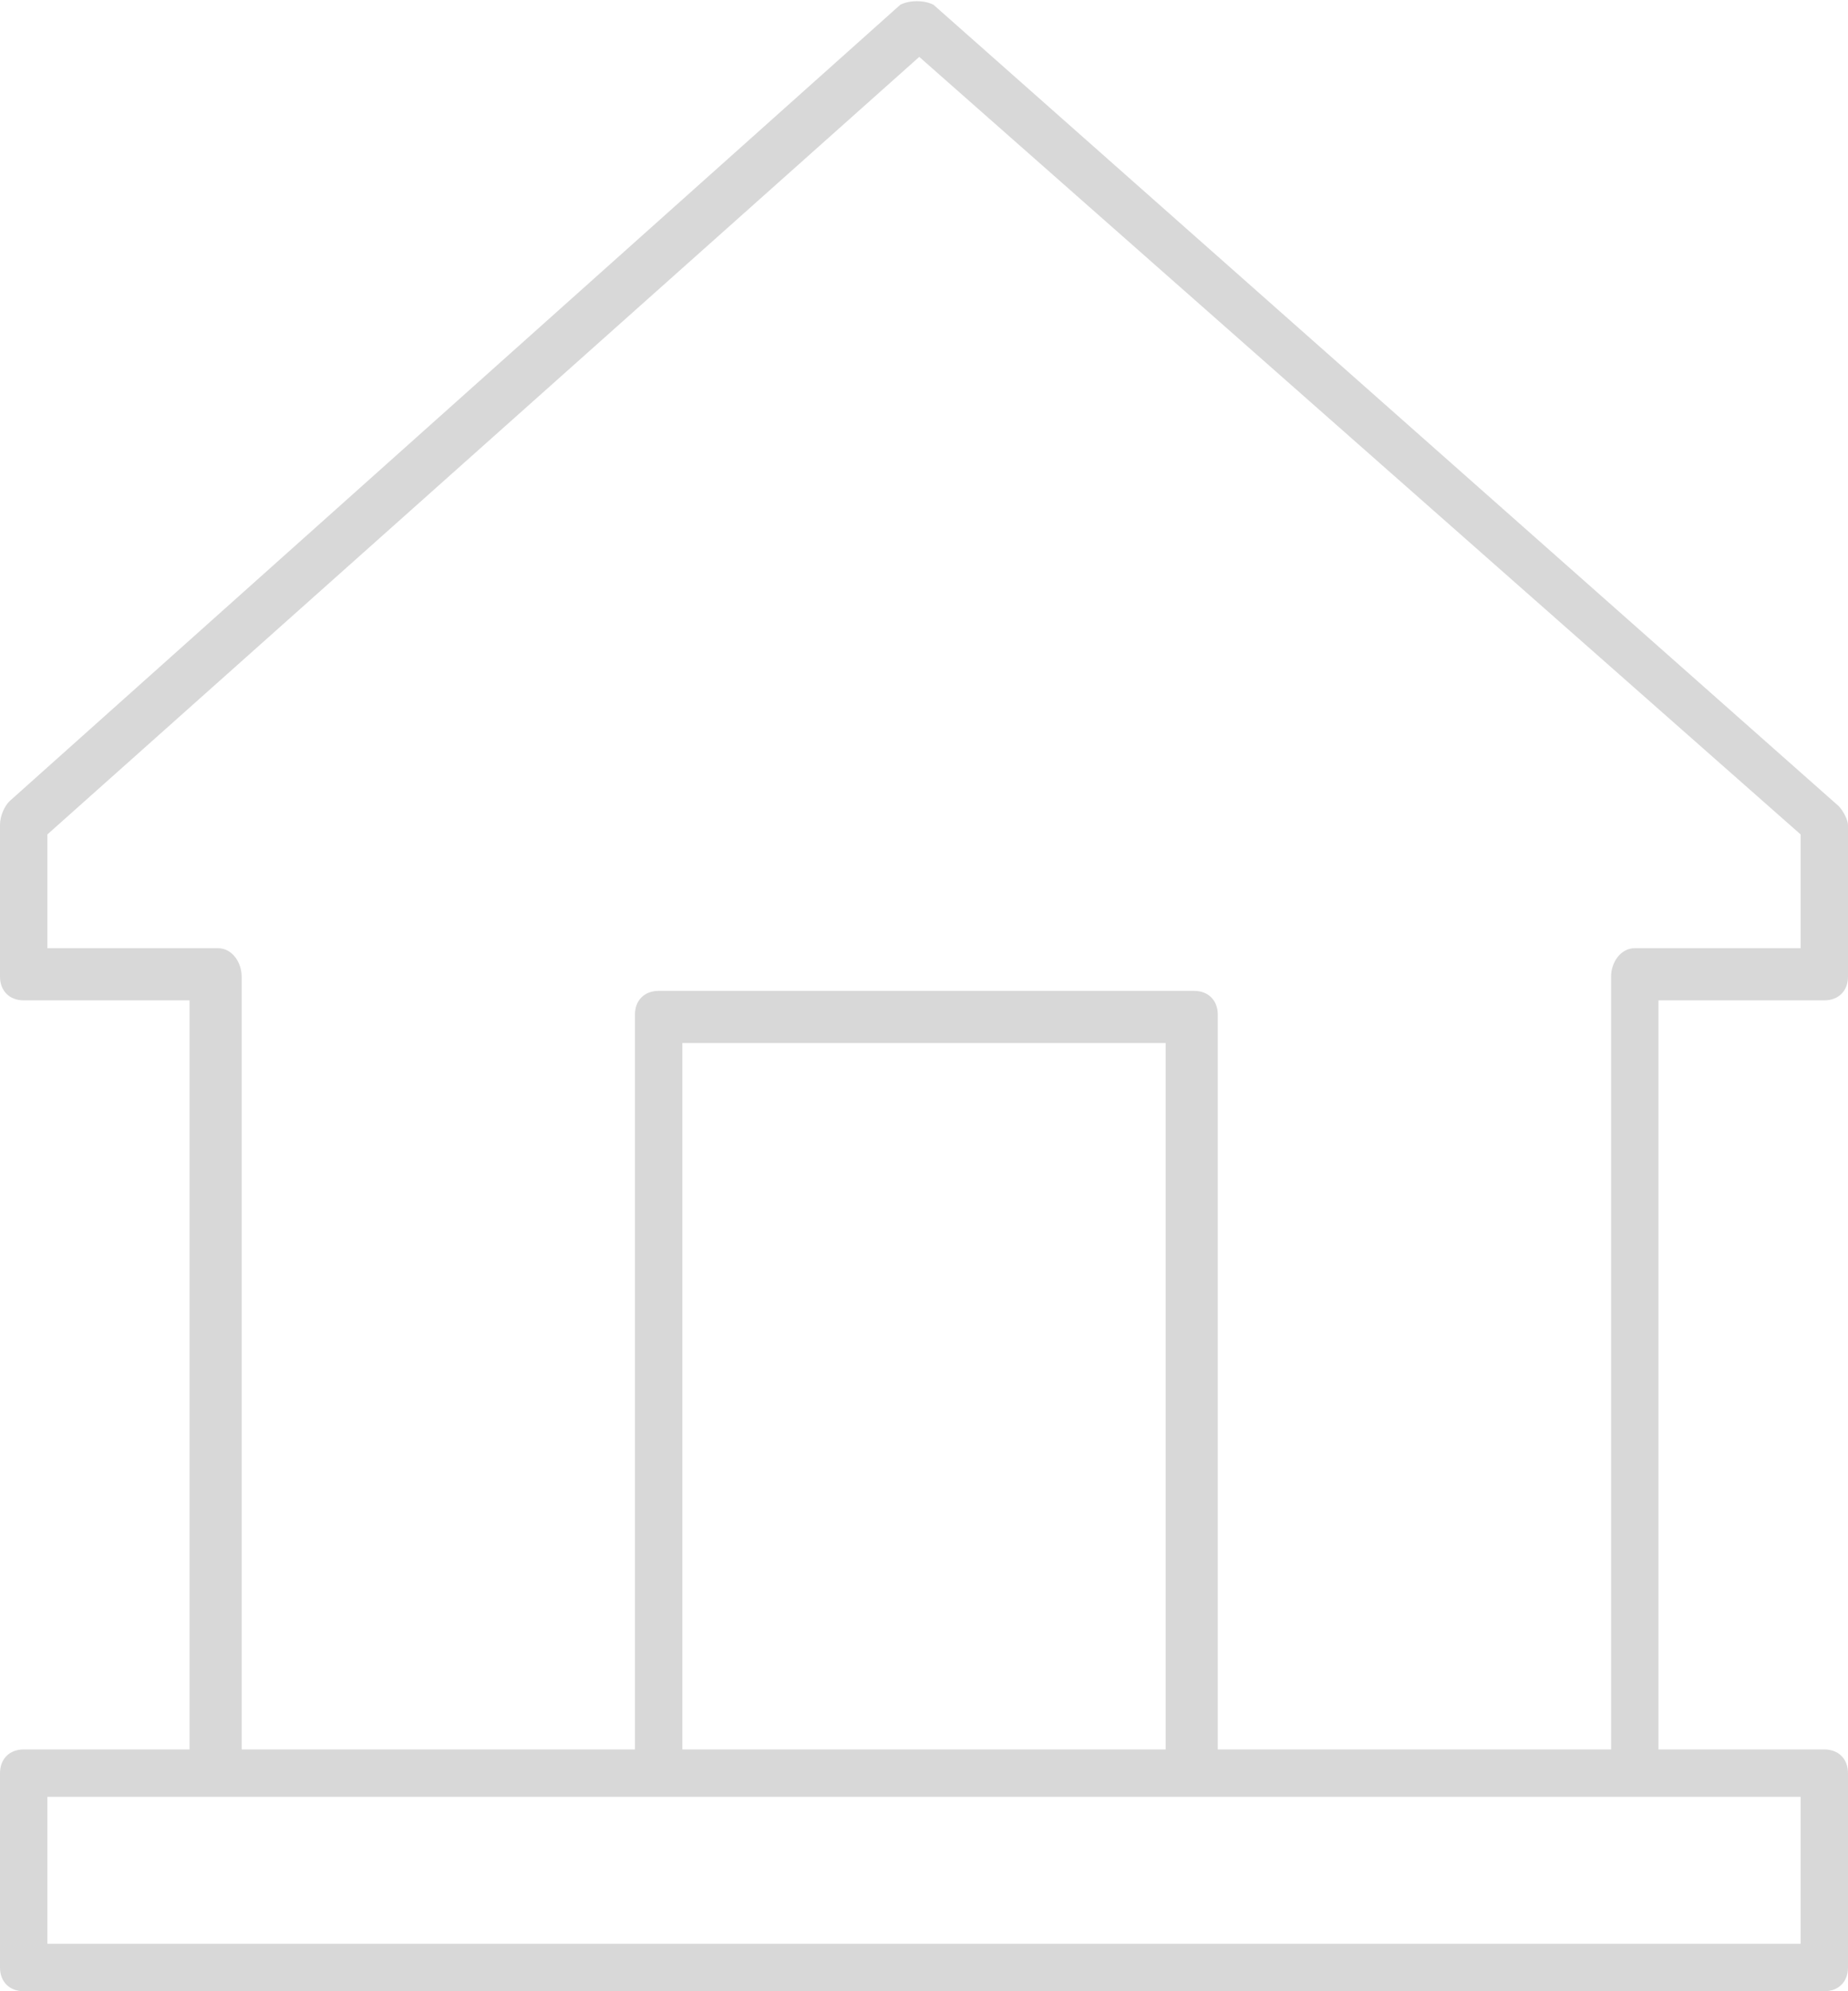
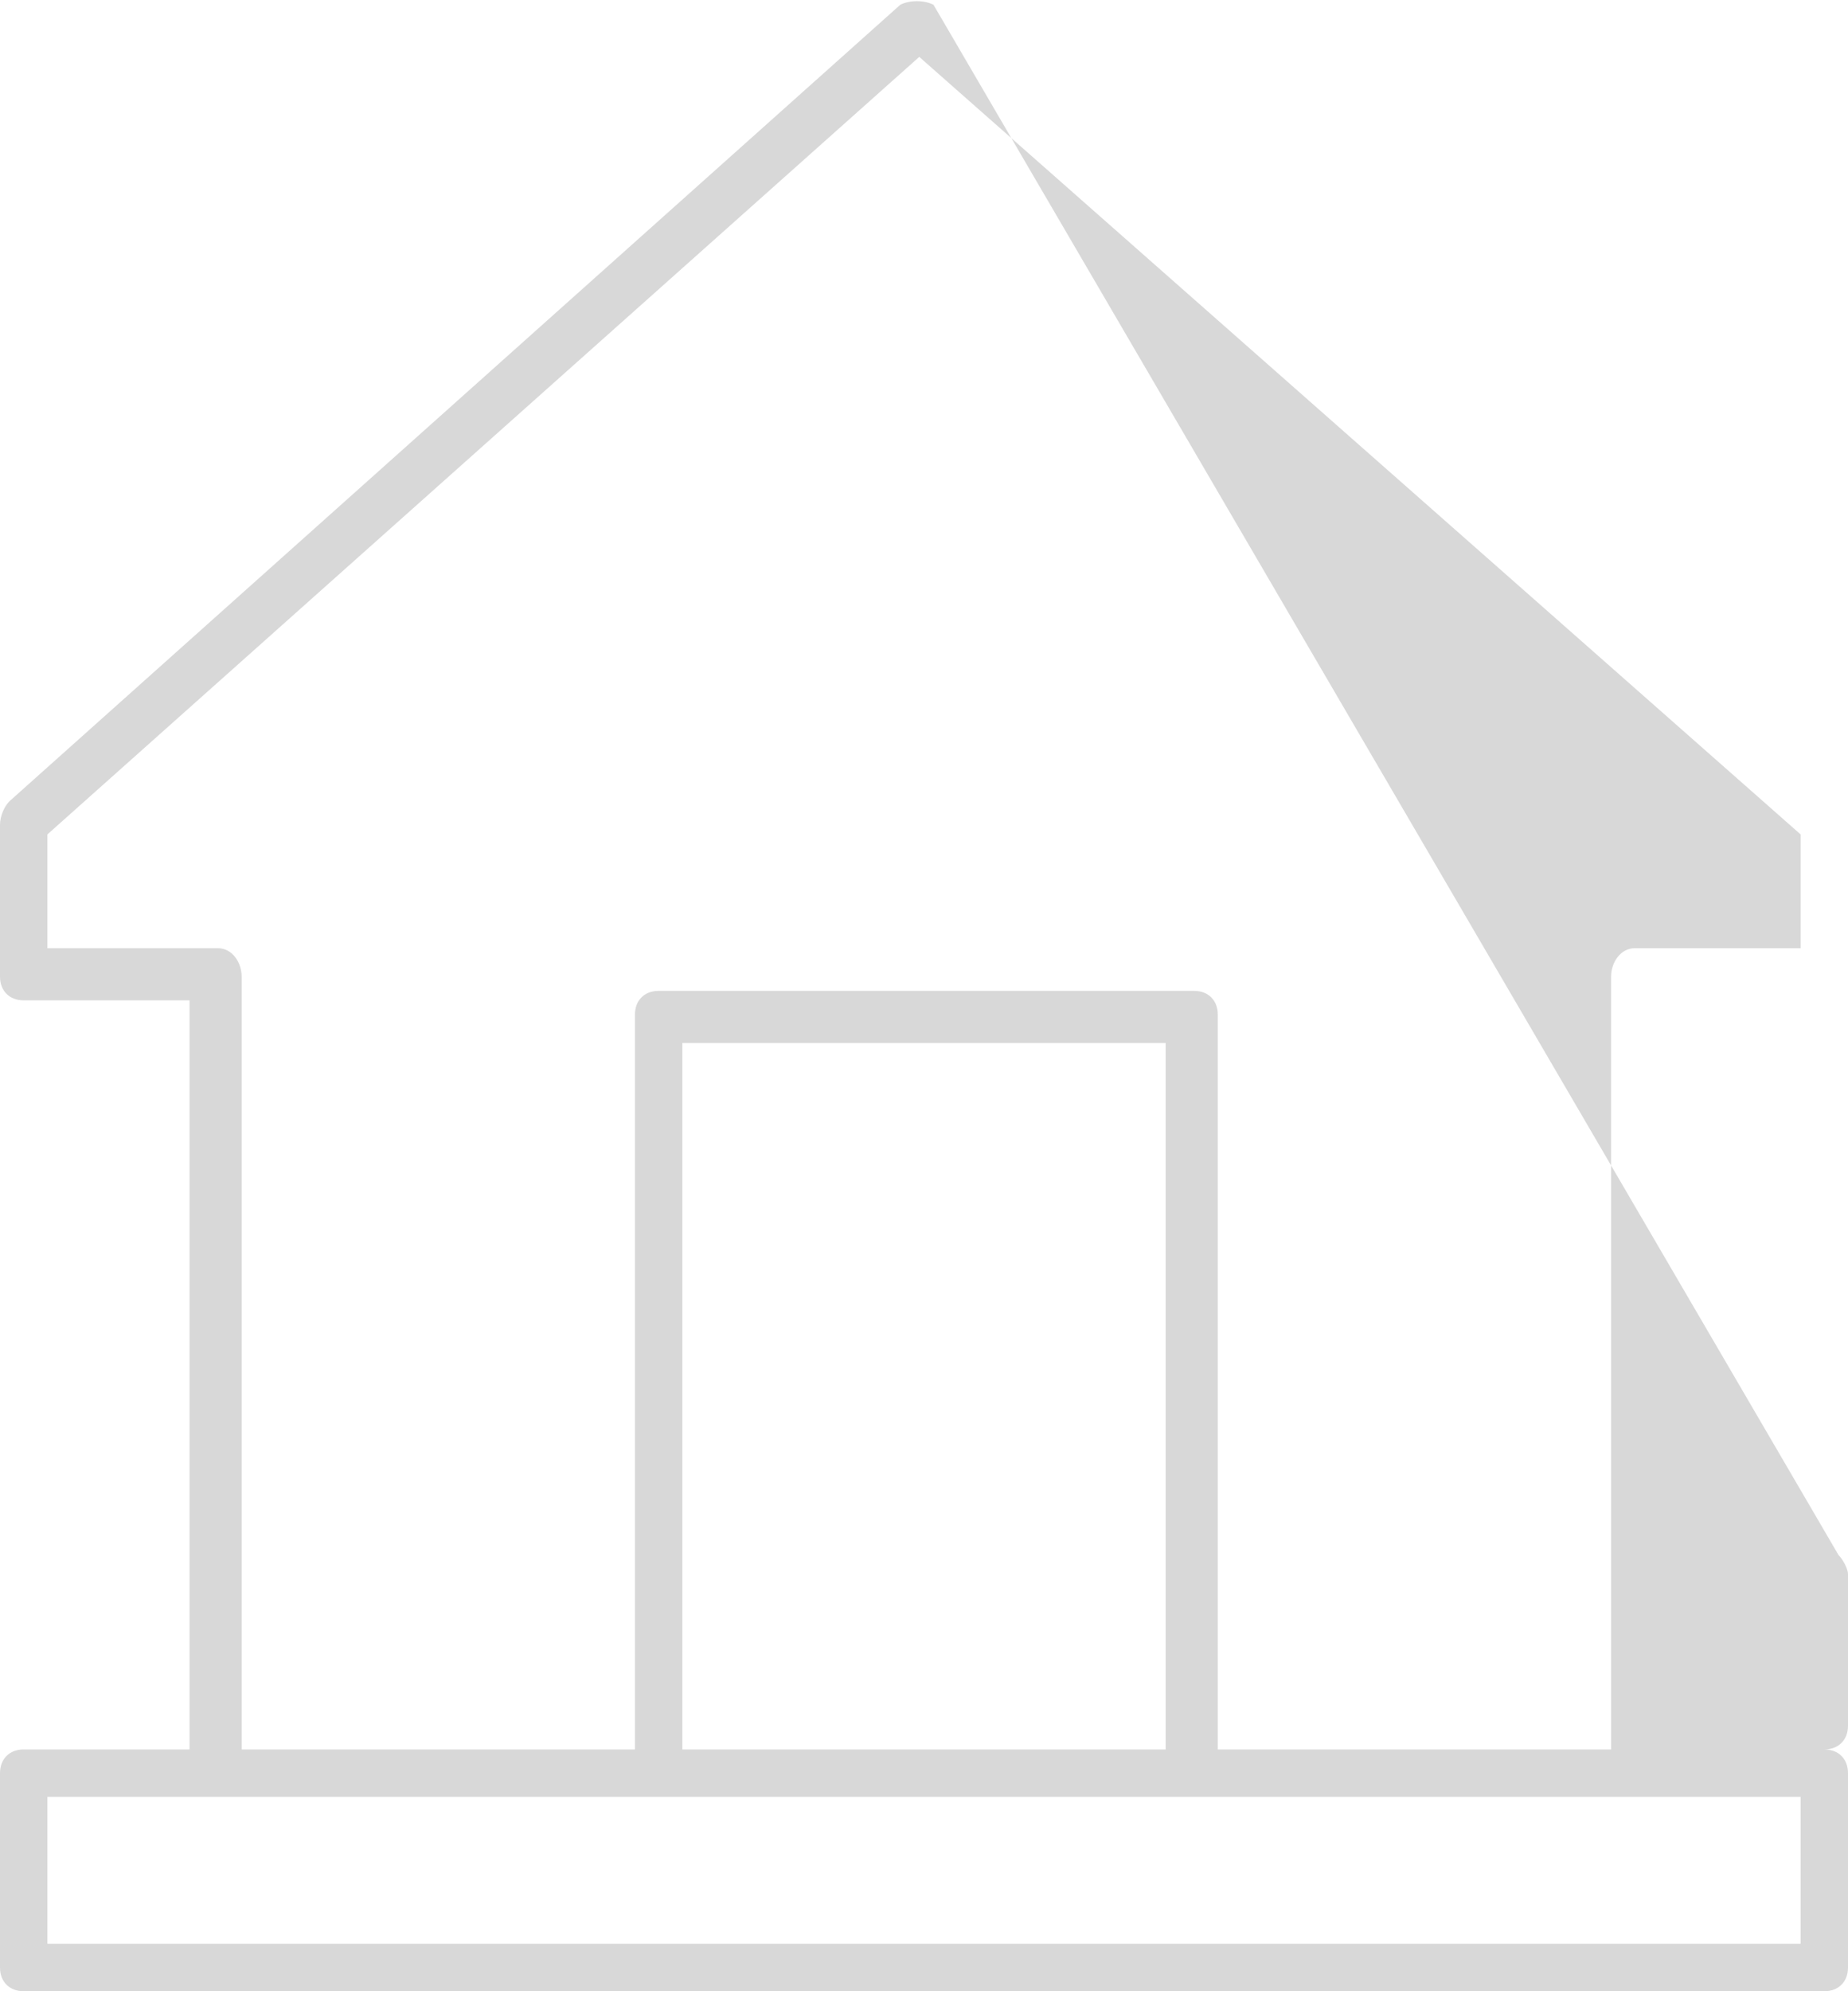
<svg xmlns="http://www.w3.org/2000/svg" version="1.1" id="Layer_1" x="0px" y="0px" viewBox="0 0 39 42" style="enable-background:new 0 0 39 42;" xml:space="preserve">
  <style type="text/css">
	.st0{fill:#D8D8D8;}
</style>
  <g>
    <g>
-       <path class="st0" d="M38,37.9V41H1v-3.1H38z M14.4,22h10.2v14.9H14.4V22z M5.1,20.6c0-0.3-0.2-0.6-0.5-0.6H1v-2.4L19.4,1.2    L38,17.6V20h-3.5c-0.3,0-0.5,0.3-0.5,0.6v16.3h-8.3V21.4c0-0.3-0.2-0.5-0.5-0.5l0,0H13.9c-0.3,0-0.5,0.2-0.5,0.5v15.5H5.1V20.6z     M0,37.4v4.1C0,41.8,0.2,42,0.5,42h38c0.3,0,0.5-0.2,0.5-0.5v-4.1c0-0.3-0.2-0.5-0.5-0.5l0,0H35V21.1h3.5c0.3,0,0.5-0.2,0.5-0.5    v-3.2c0-0.1-0.1-0.3-0.2-0.4L19.7,0.1l0,0C19.5,0,19.2,0,19,0.1L0.2,16.9C0.1,17,0,17.2,0,17.4v3.2c0,0.3,0.2,0.5,0.5,0.5H4v15.8    H0.5C0.2,36.9,0,37.1,0,37.4z" />
+       <path class="st0" d="M38,37.9V41H1v-3.1H38z M14.4,22h10.2v14.9H14.4V22z M5.1,20.6c0-0.3-0.2-0.6-0.5-0.6H1v-2.4L19.4,1.2    L38,17.6V20h-3.5c-0.3,0-0.5,0.3-0.5,0.6v16.3h-8.3V21.4c0-0.3-0.2-0.5-0.5-0.5l0,0H13.9c-0.3,0-0.5,0.2-0.5,0.5v15.5H5.1V20.6z     M0,37.4v4.1C0,41.8,0.2,42,0.5,42h38c0.3,0,0.5-0.2,0.5-0.5v-4.1c0-0.3-0.2-0.5-0.5-0.5l0,0H35h3.5c0.3,0,0.5-0.2,0.5-0.5    v-3.2c0-0.1-0.1-0.3-0.2-0.4L19.7,0.1l0,0C19.5,0,19.2,0,19,0.1L0.2,16.9C0.1,17,0,17.2,0,17.4v3.2c0,0.3,0.2,0.5,0.5,0.5H4v15.8    H0.5C0.2,36.9,0,37.1,0,37.4z" />
    </g>
  </g>
</svg>